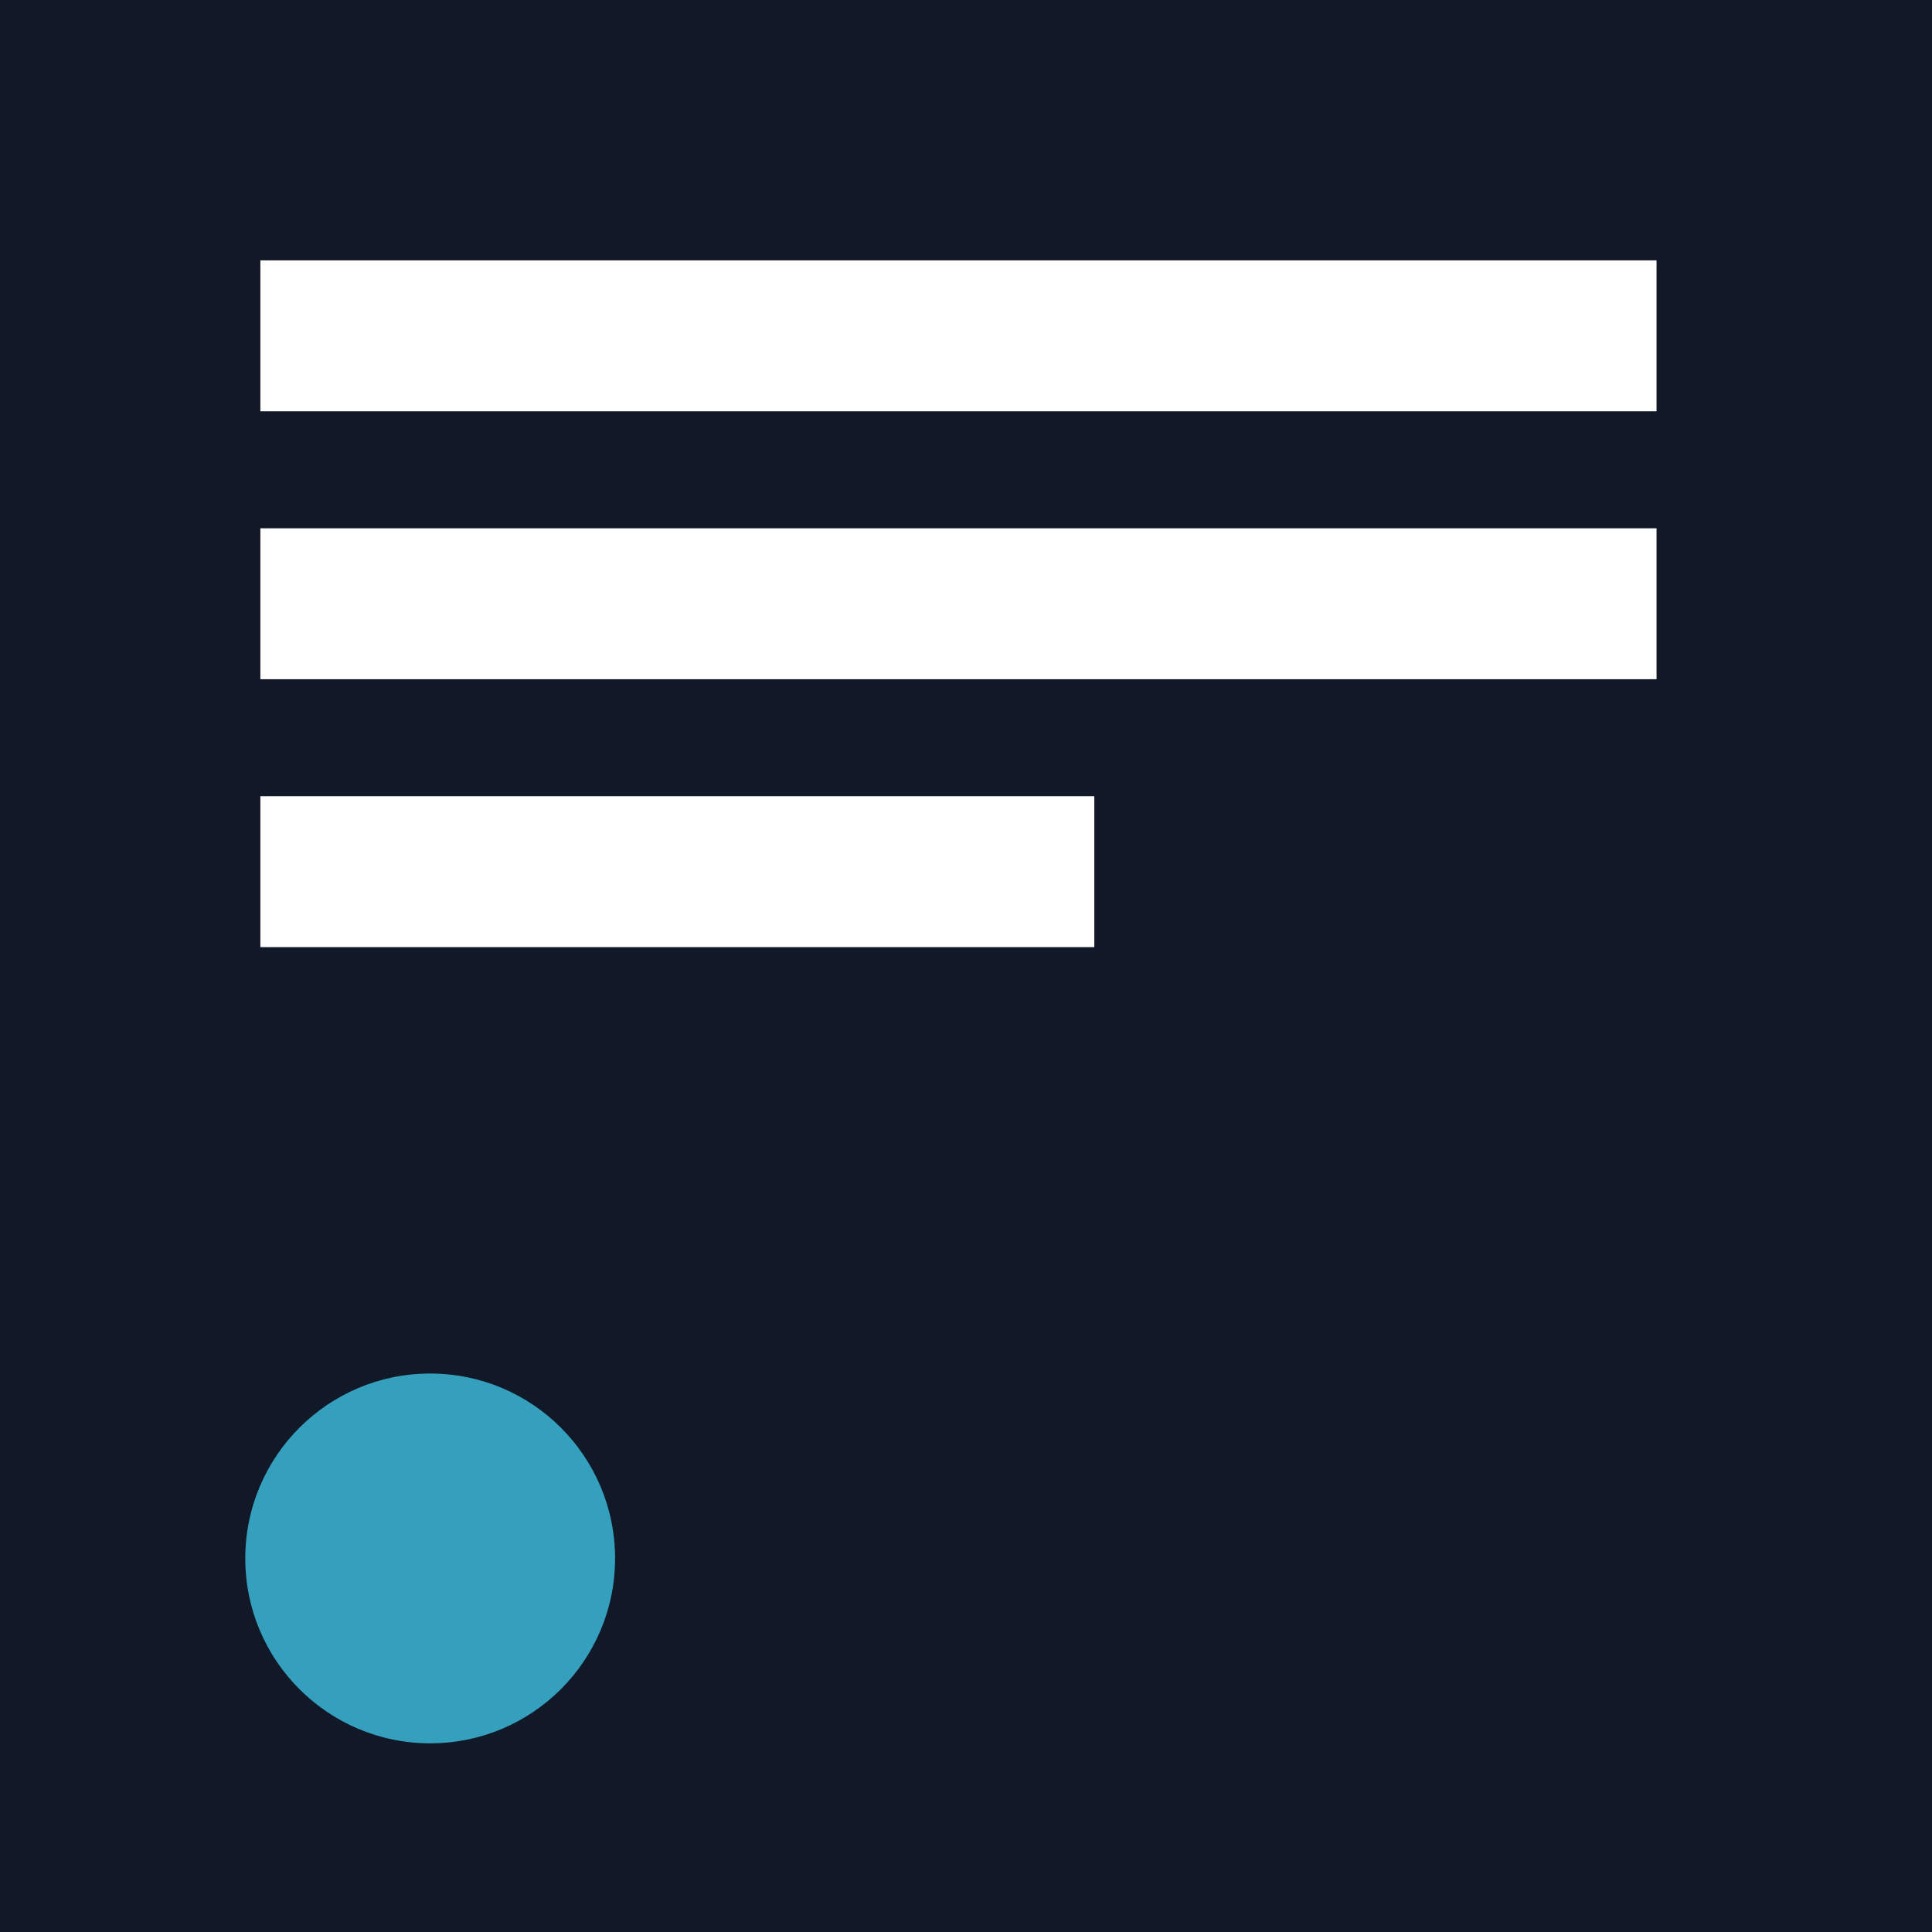
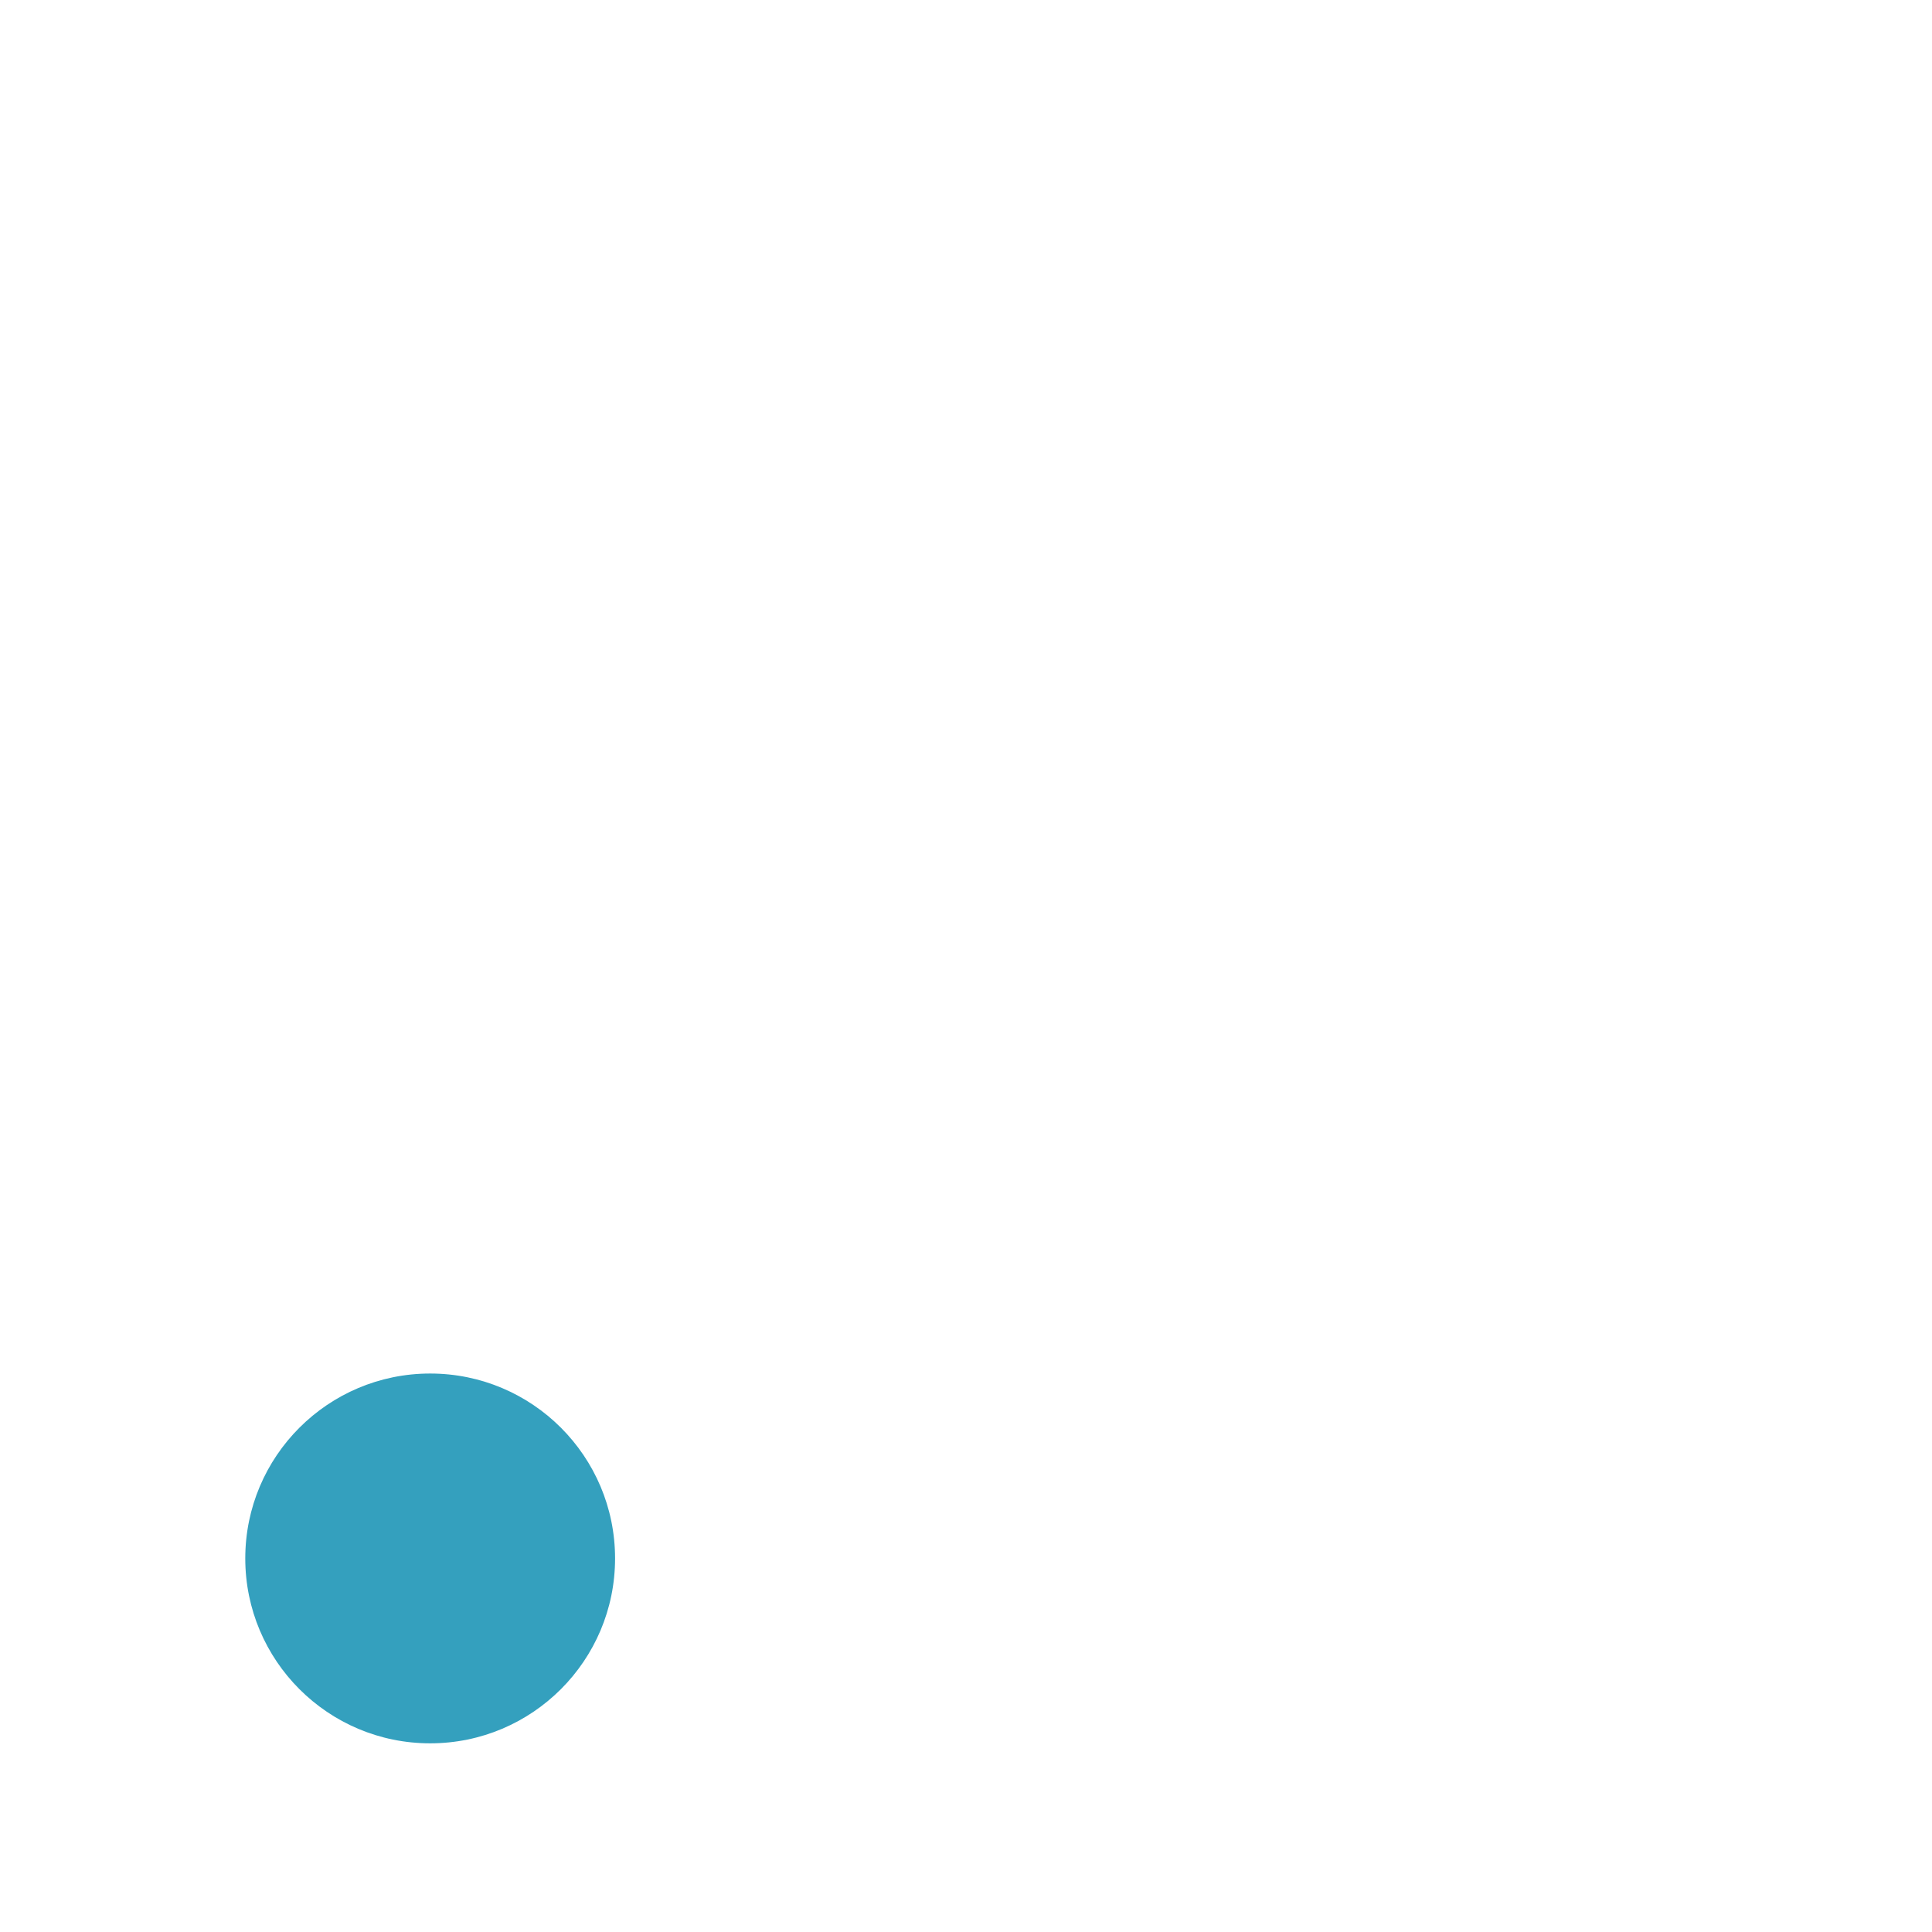
<svg xmlns="http://www.w3.org/2000/svg" width="512" height="512" viewBox="0 0 512 512" fill="none">
-   <rect width="512" height="512" fill="#111827" />
  <circle cx="114" cy="413" r="49" fill="#34A0BE" />
-   <line x1="69" y1="89" x2="439" y2="89" stroke="white" stroke-width="40" />
-   <line x1="69" y1="160" x2="439" y2="160" stroke="white" stroke-width="40" />
-   <line x1="69" y1="231" x2="290" y2="231" stroke="white" stroke-width="40" />
</svg>